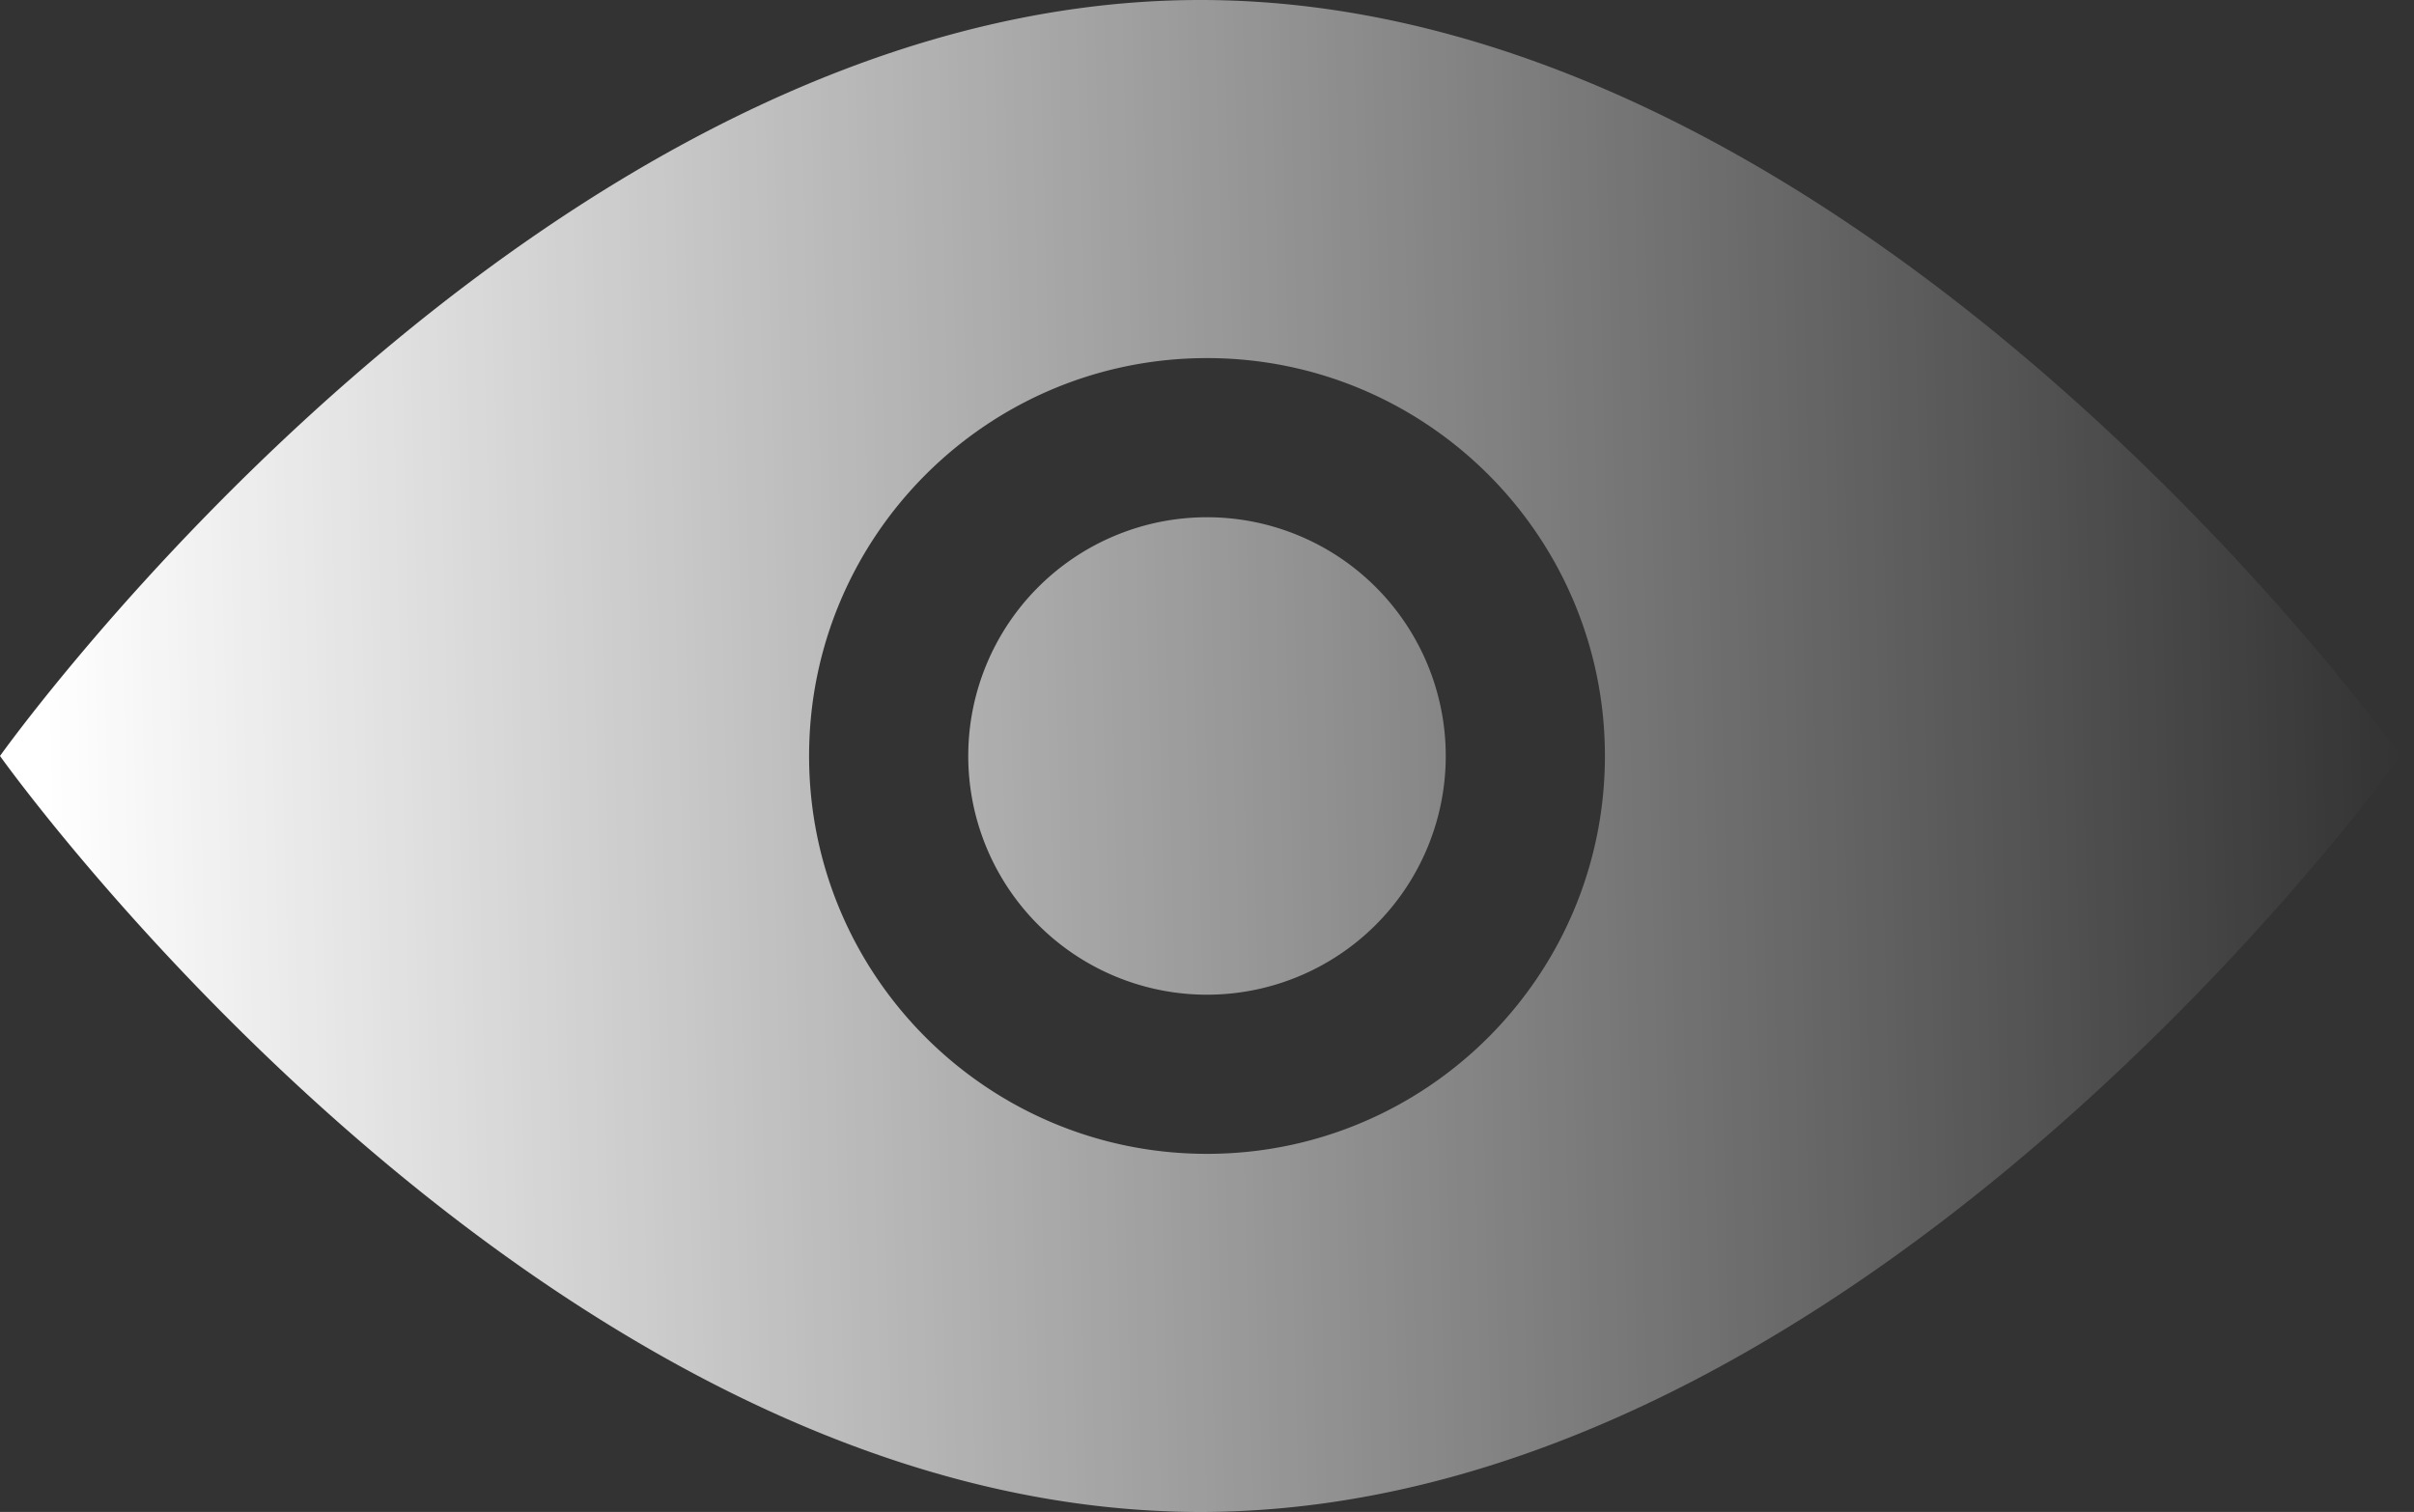
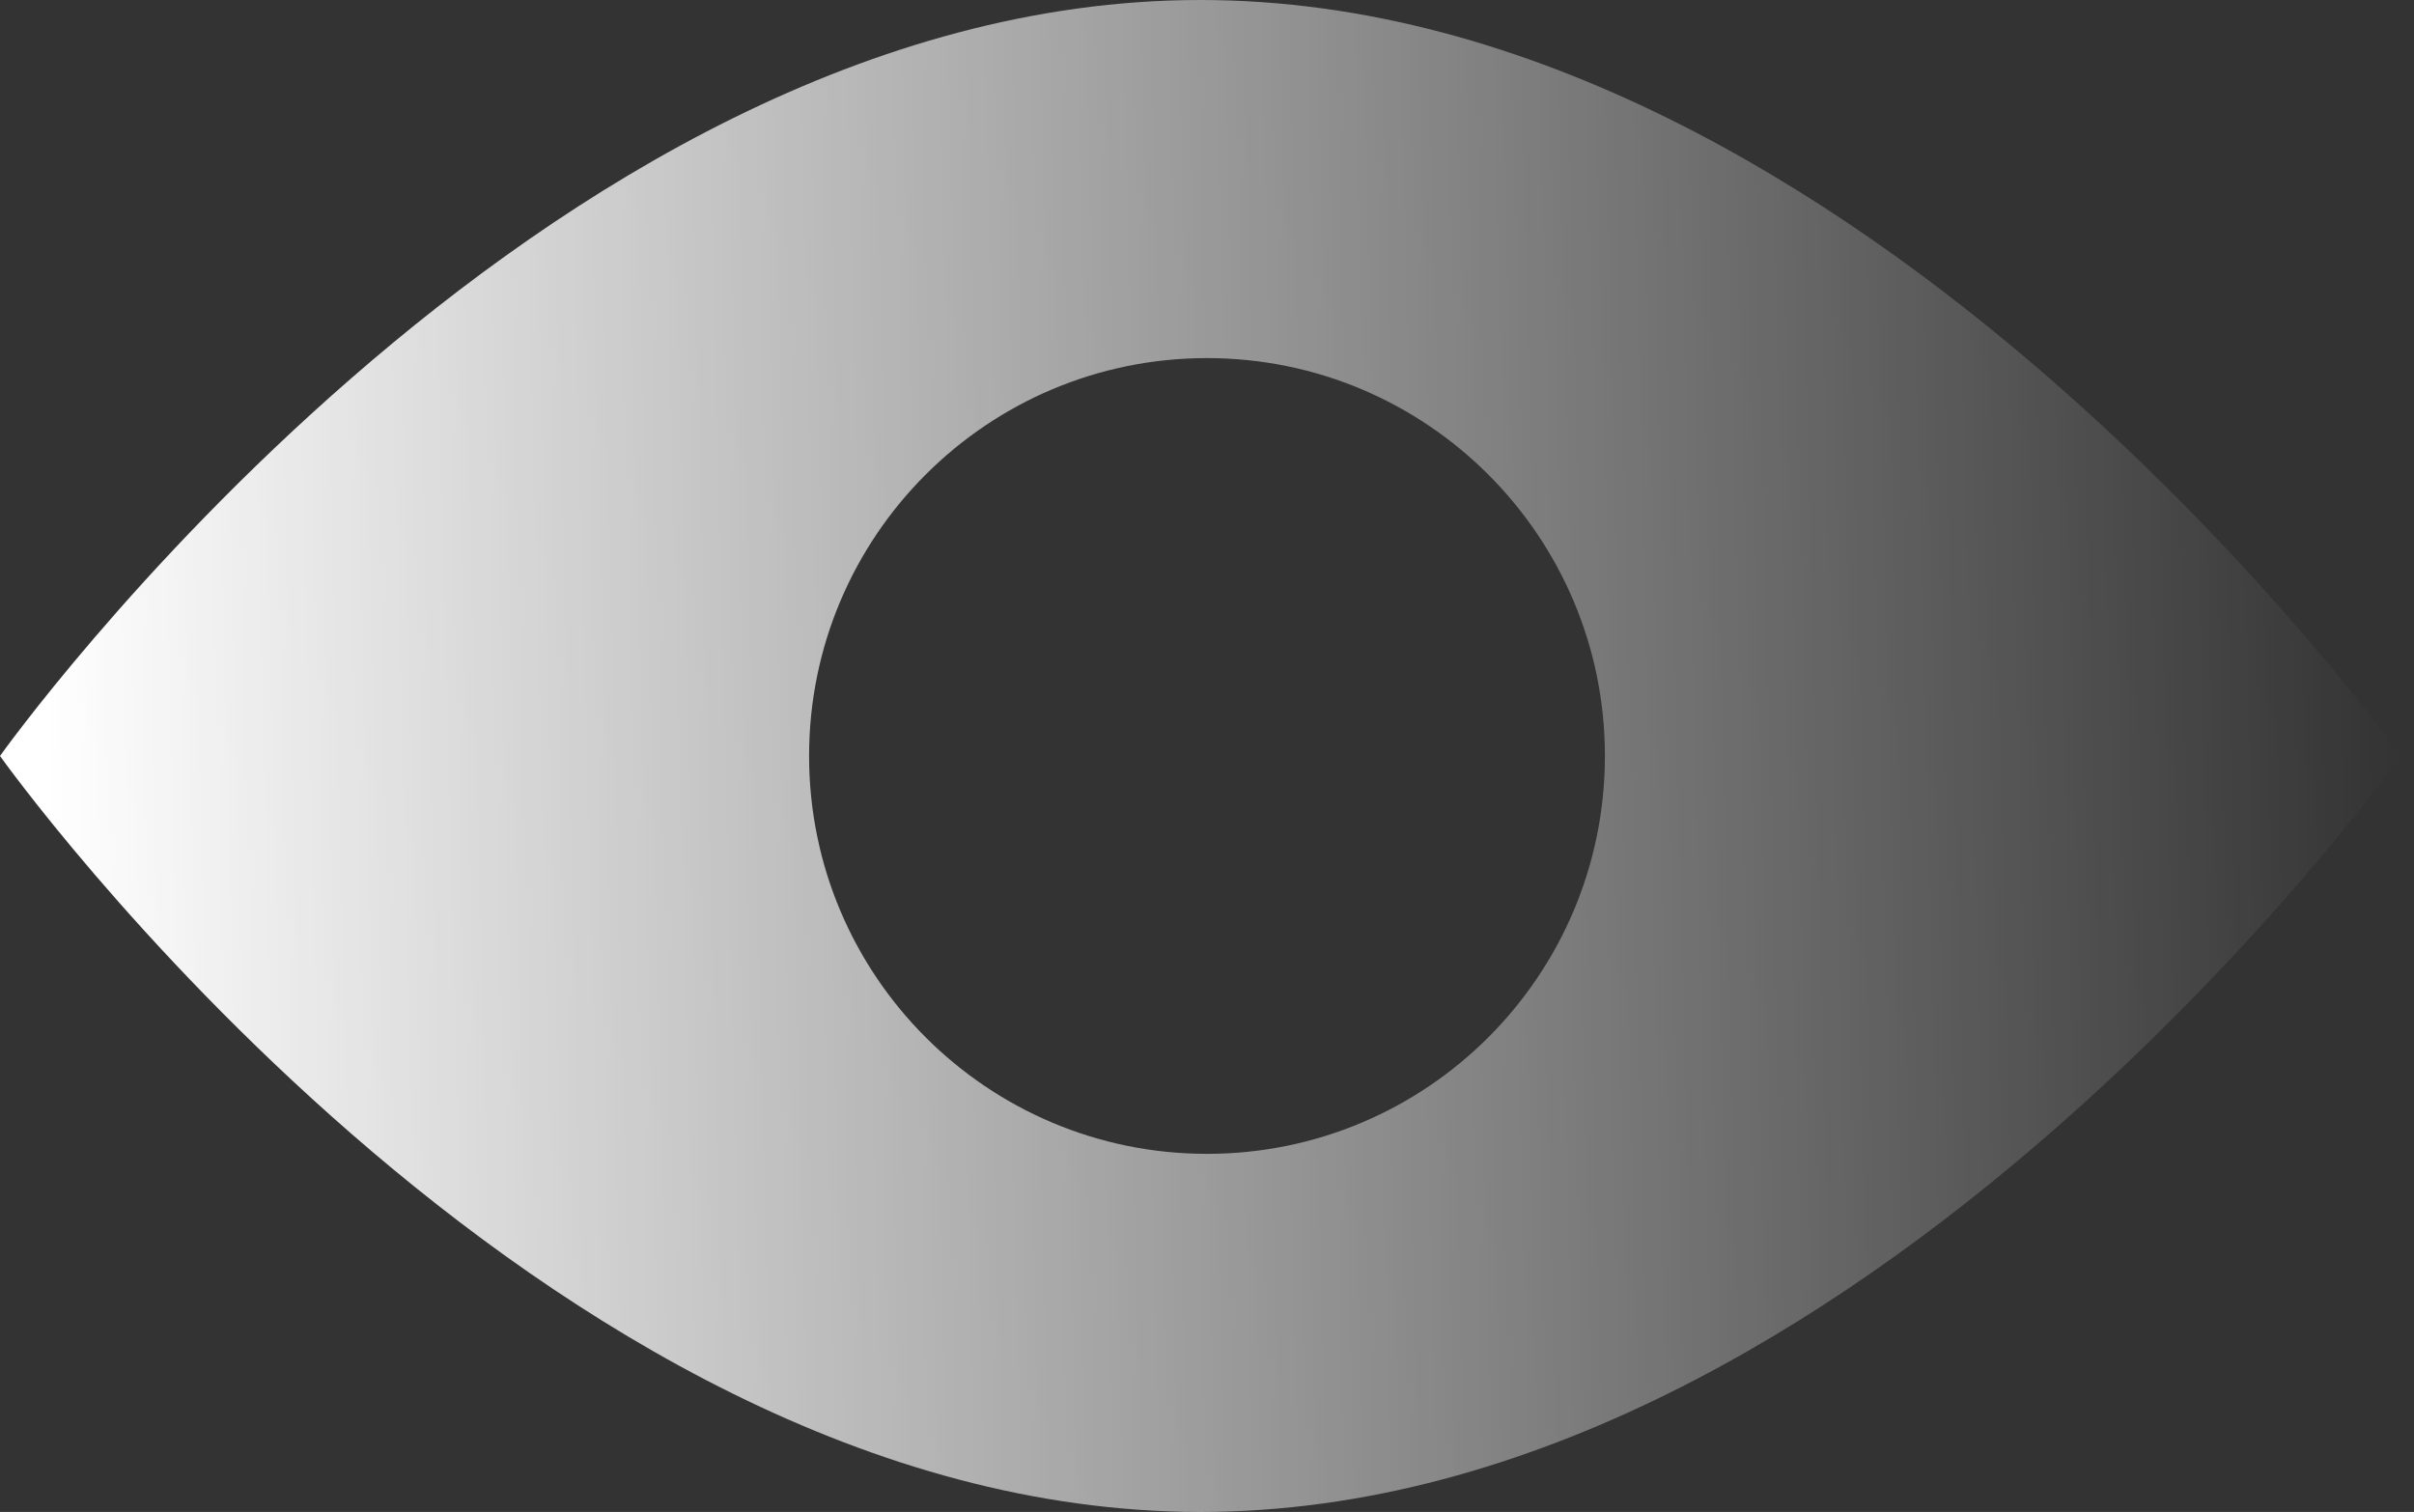
<svg xmlns="http://www.w3.org/2000/svg" width="91" height="57" fill="none">
  <rect width="100%" height="100%" fill="#333333" stroke="none" />
-   <path fill-rule="evenodd" clip-rule="evenodd" d="M45.25 0C70.24 0 90.5 28.5 90.5 28.5S70.24 57 45.25 57 0 28.5 0 28.5 20.26 0 45.25 0zm9.25 28.5a9 9 0 10-18 0 9 9 0 0018 0zm6 0c0-8.284-6.716-15-15-15-8.284 0-15 6.716-15 15 0 8.284 6.716 15 15 15 8.284 0 15-6.716 15-15z" fill="url(#paint0_linear)" />
+   <path fill-rule="evenodd" clip-rule="evenodd" d="M45.25 0C70.24 0 90.5 28.5 90.5 28.5S70.24 57 45.25 57 0 28.5 0 28.5 20.26 0 45.25 0zm9.25 28.5zm6 0c0-8.284-6.716-15-15-15-8.284 0-15 6.716-15 15 0 8.284 6.716 15 15 15 8.284 0 15-6.716 15-15z" fill="url(#paint0_linear)" />
  <defs>
    <linearGradient id="paint0_linear" x1="1.75" y1="28.5" x2="90.5" y2="26.25" gradientUnits="userSpaceOnUse">
      <stop stop-color="#fff" />
      <stop offset="1" stop-color="#fff" stop-opacity="0" />
    </linearGradient>
  </defs>
</svg>